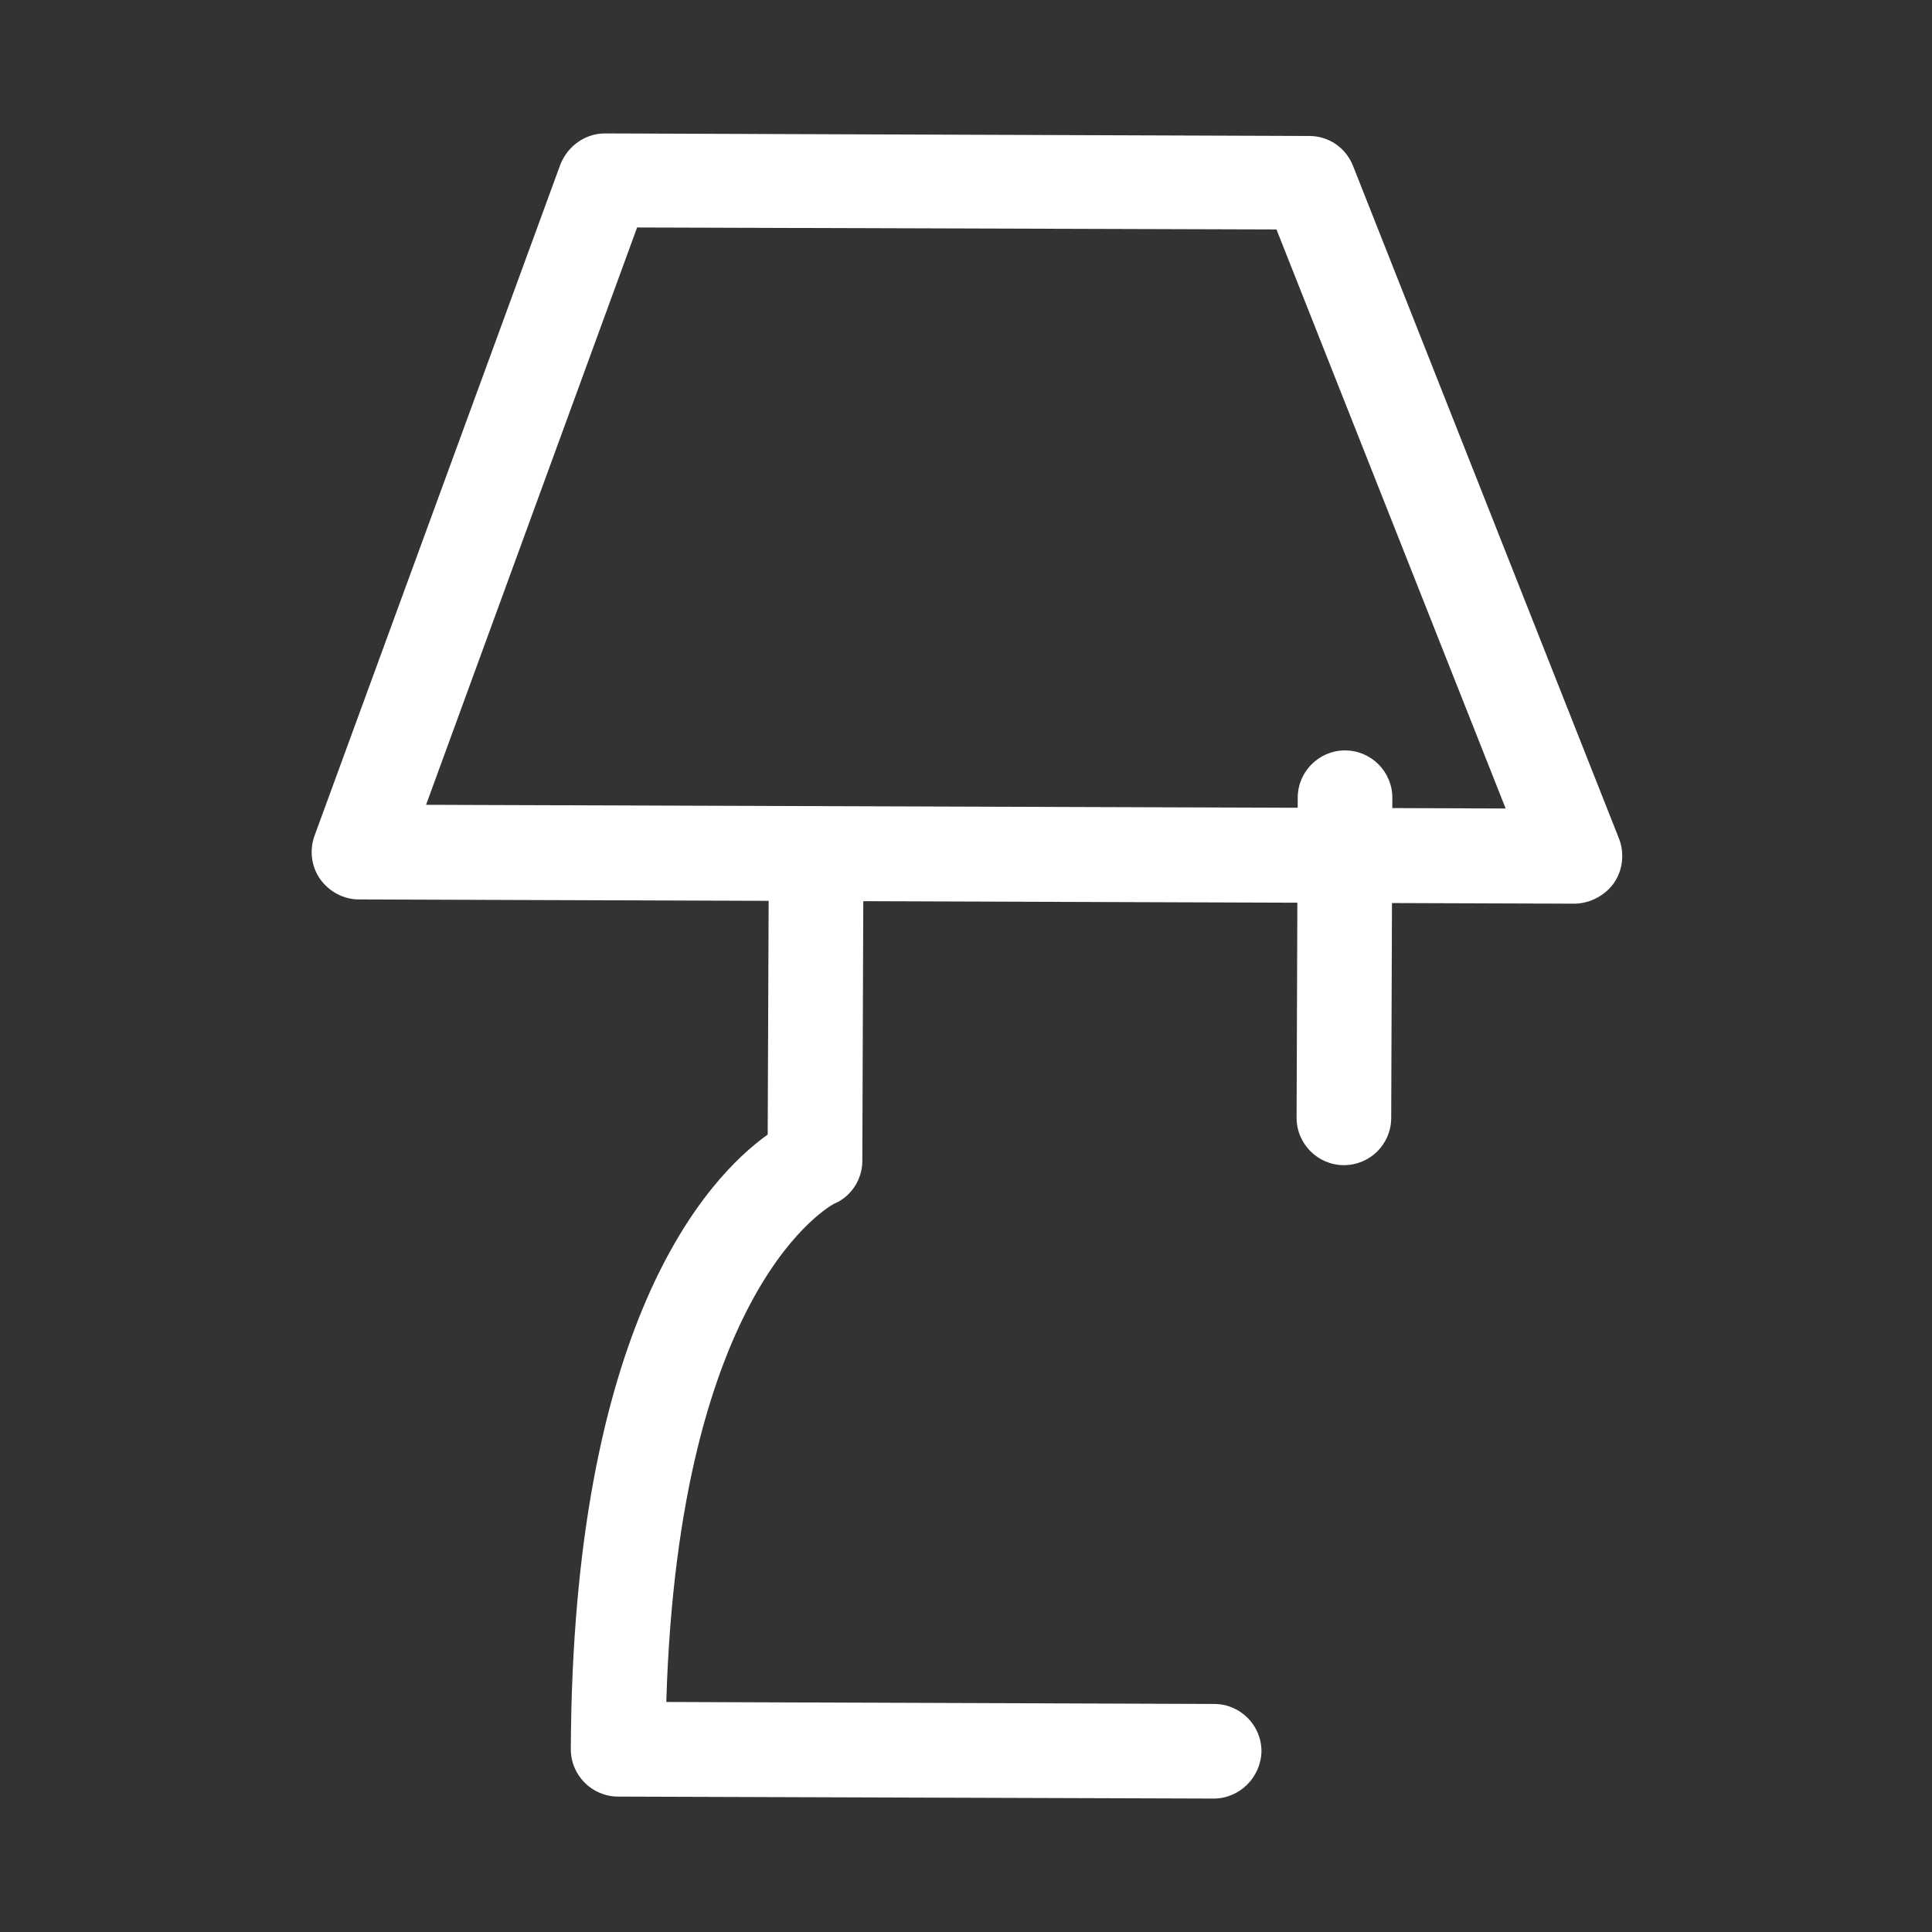
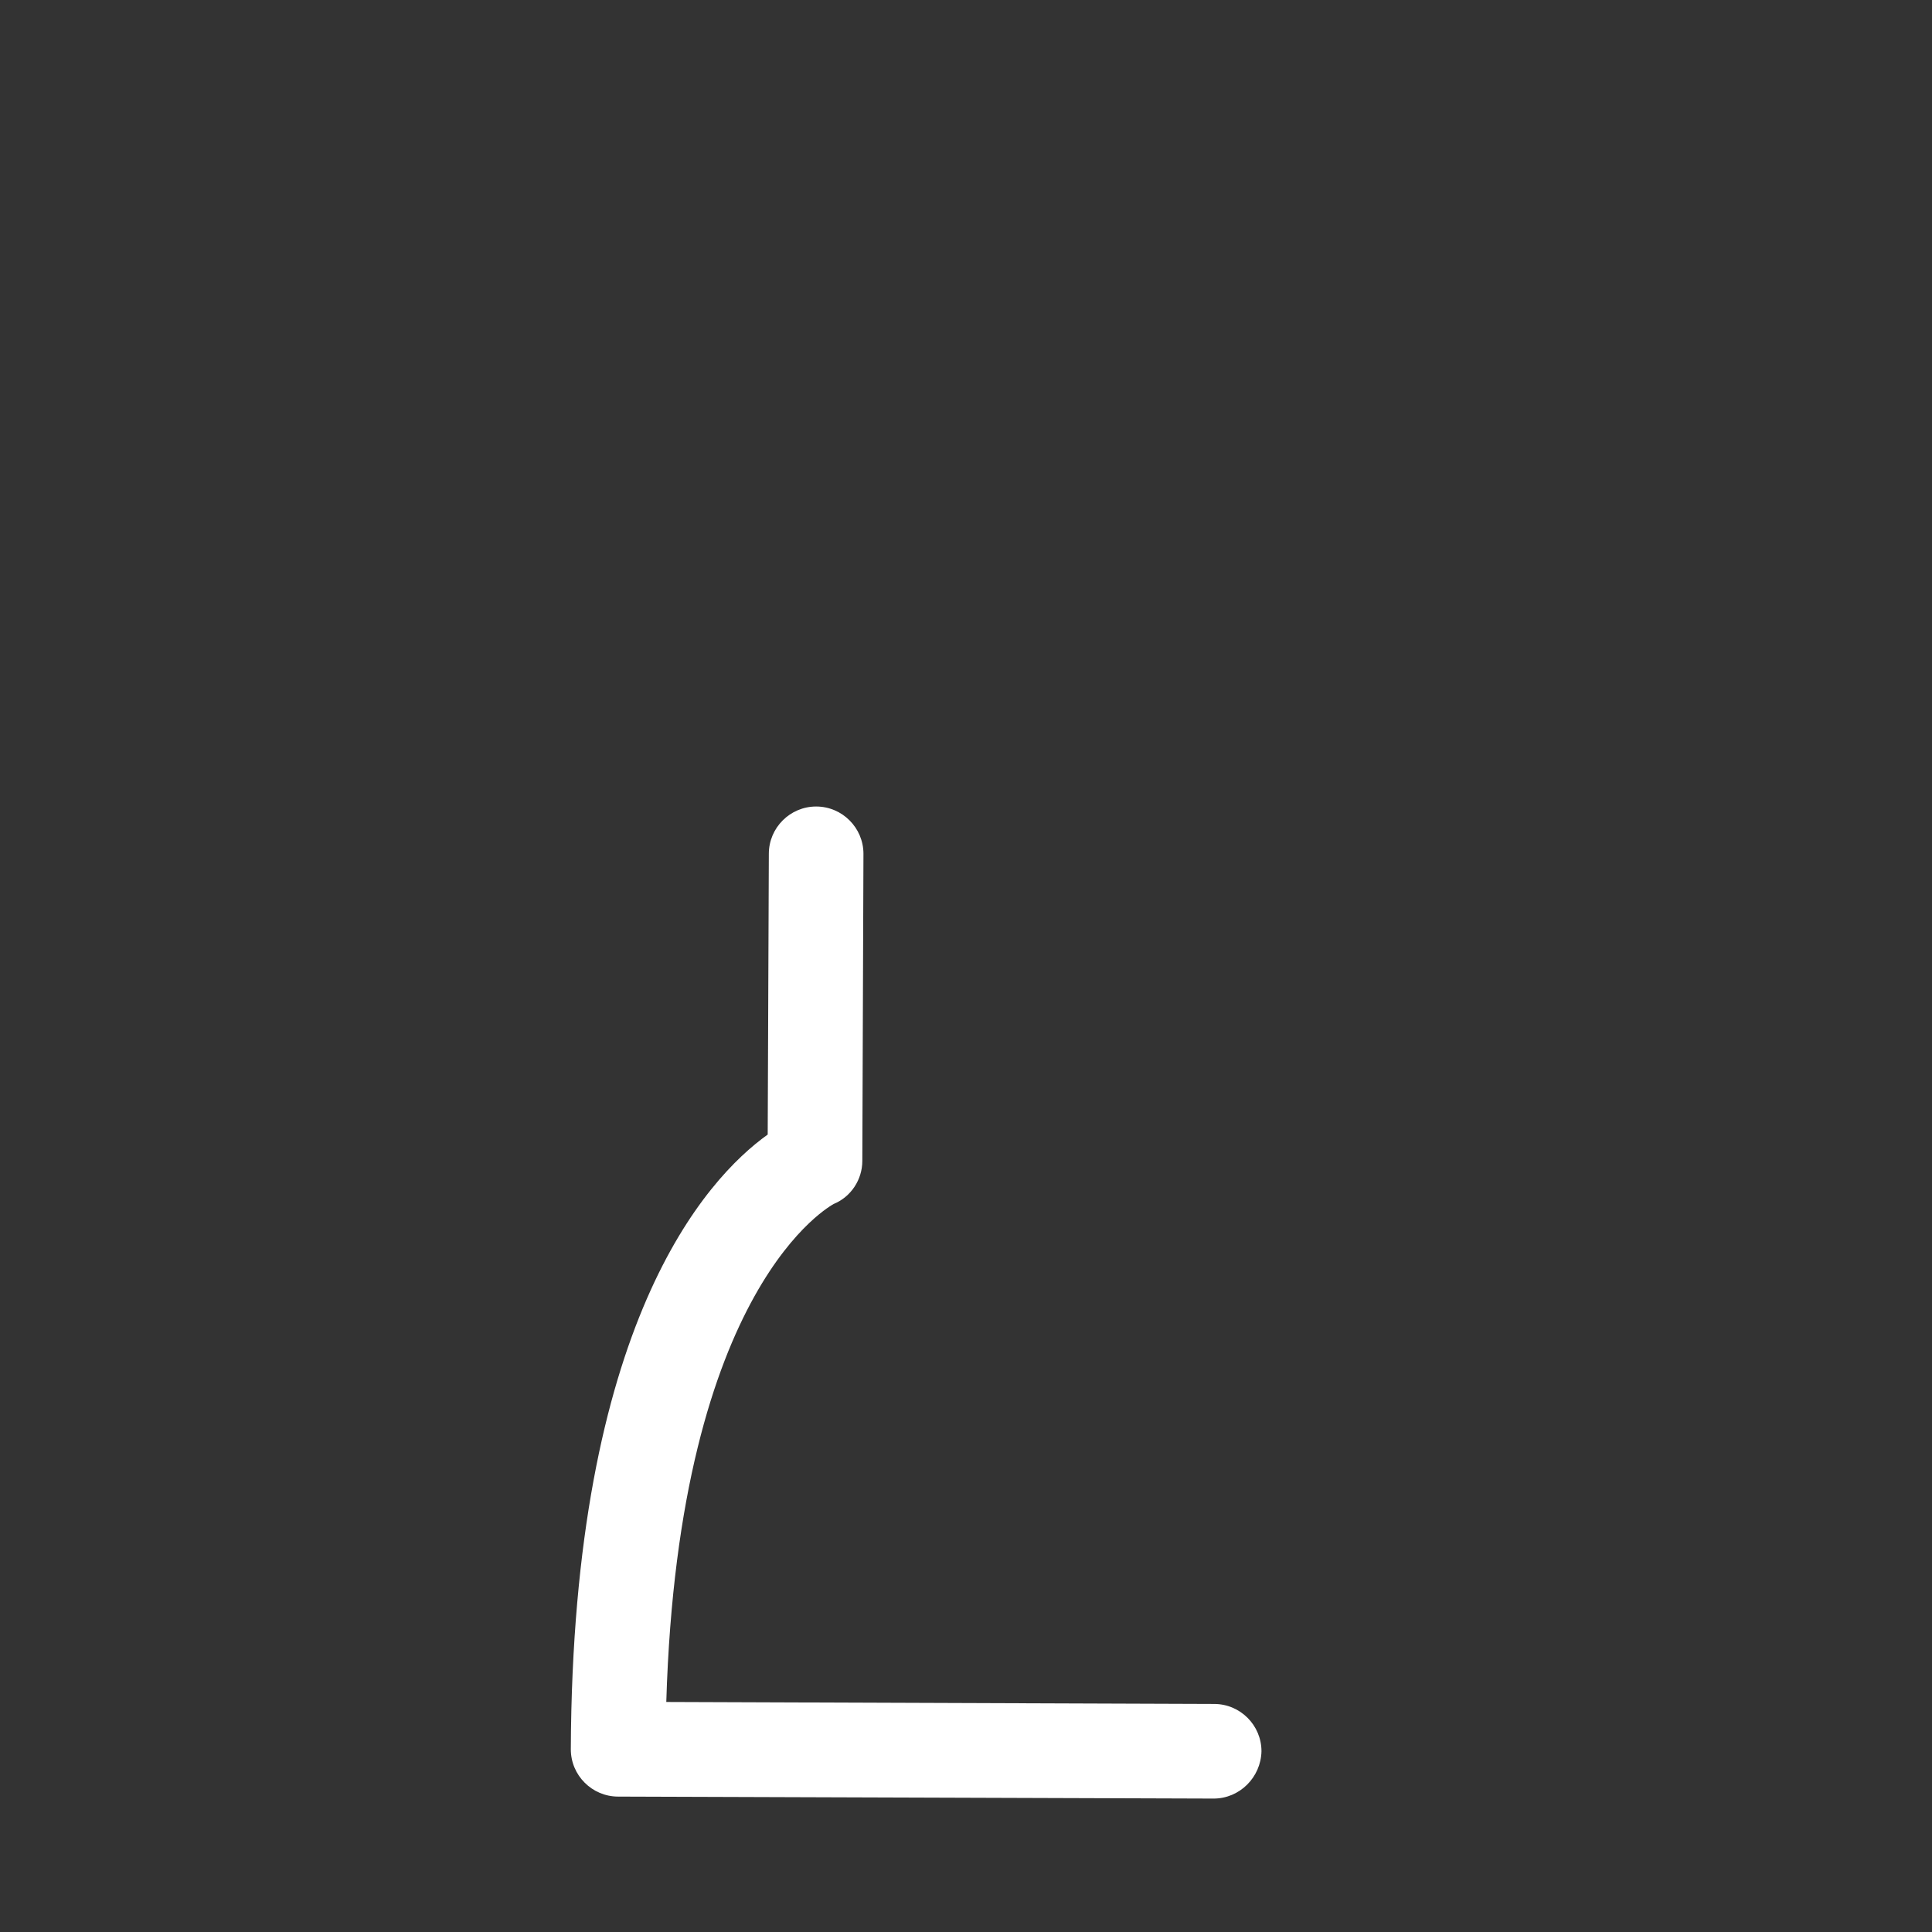
<svg xmlns="http://www.w3.org/2000/svg" id="Слой_1" x="0px" y="0px" viewBox="0 0 682 682" style="enable-background:new 0 0 682 682;" xml:space="preserve">
  <rect x="0" y="0" width="682" height="682" fill="#333333" stroke="none" />
  <style type="text/css"> .st0{fill:#FFFFFF;} </style>
  <g>
-     <path class="st0" d="M569.8,311.6c3.1-4.6,3.7-10.5,1.7-15.6L477.6,58.5C475,52,468.9,48,462.2,48l-248.6-0.9 c-7,0-13.2,4.4-15.8,11l-86.8,237c-1.8,5.1-1.1,10.8,2,15.2c3.1,4.4,8.3,7.2,13.6,7.2l429.5,1.5C561.6,318.8,566.7,316,569.8,311.6 z M224.9,80.3L450.6,81l80.9,204.4l-381.1-1.3L224.9,80.3z" />
-     <path class="st0" d="M474.4,411.3c-9.2,0-16.7-7.5-16.7-16.7l0.4-113c0-9.2,7.5-16.7,16.7-16.7s16.7,7.5,16.7,16.7l-0.4,113 C491.1,403.9,483.6,411.3,474.4,411.3z" />
    <path class="st0" d="M428.4,634.9l-210.2-0.7c-9.2,0-16.7-7.5-16.7-16.7c0.6-150.1,47.7-201.4,69.5-217l0.4-99.1 c0-9.2,7.5-16.7,16.7-16.7s16.7,7.5,16.7,16.7l-0.4,108.4c0,6.6-4,12.7-10.1,15.2c-0.2,0.2-54.7,28.1-59.1,175.8l193.4,0.7 c9.2,0,16.7,7.5,16.7,16.7C445.1,627.4,437.6,634.9,428.4,634.9z" />
  </g>
</svg>